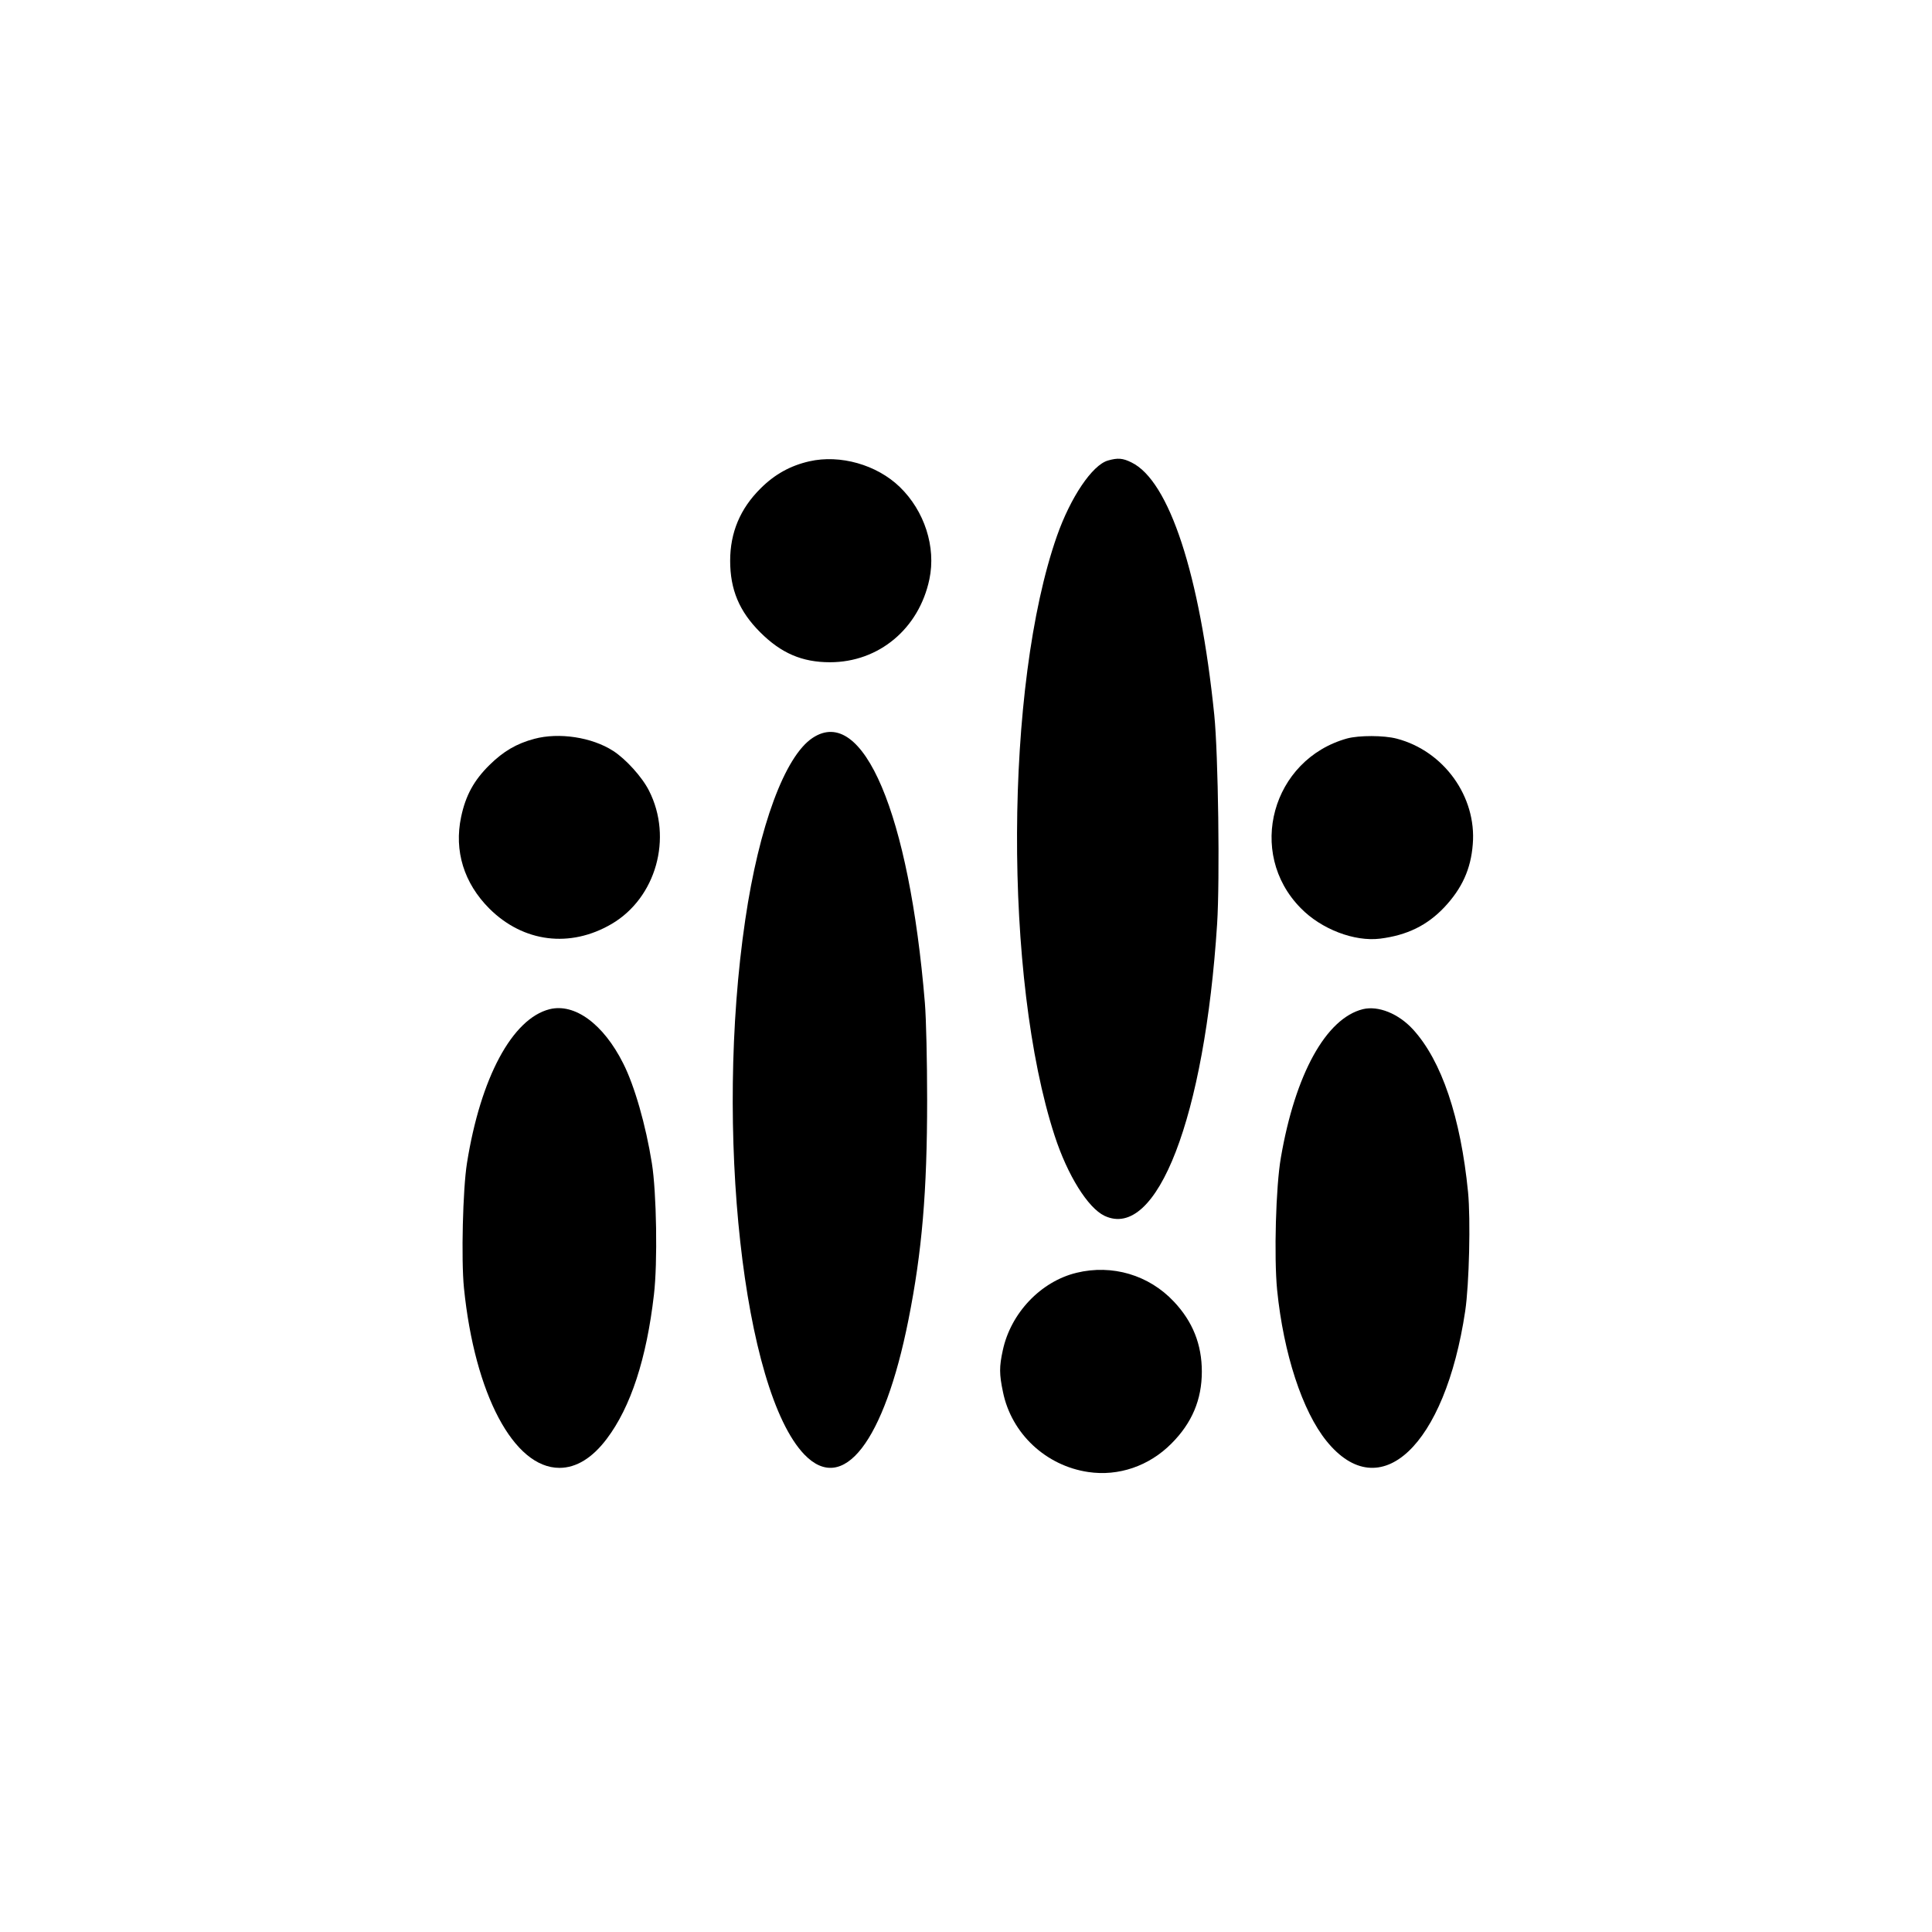
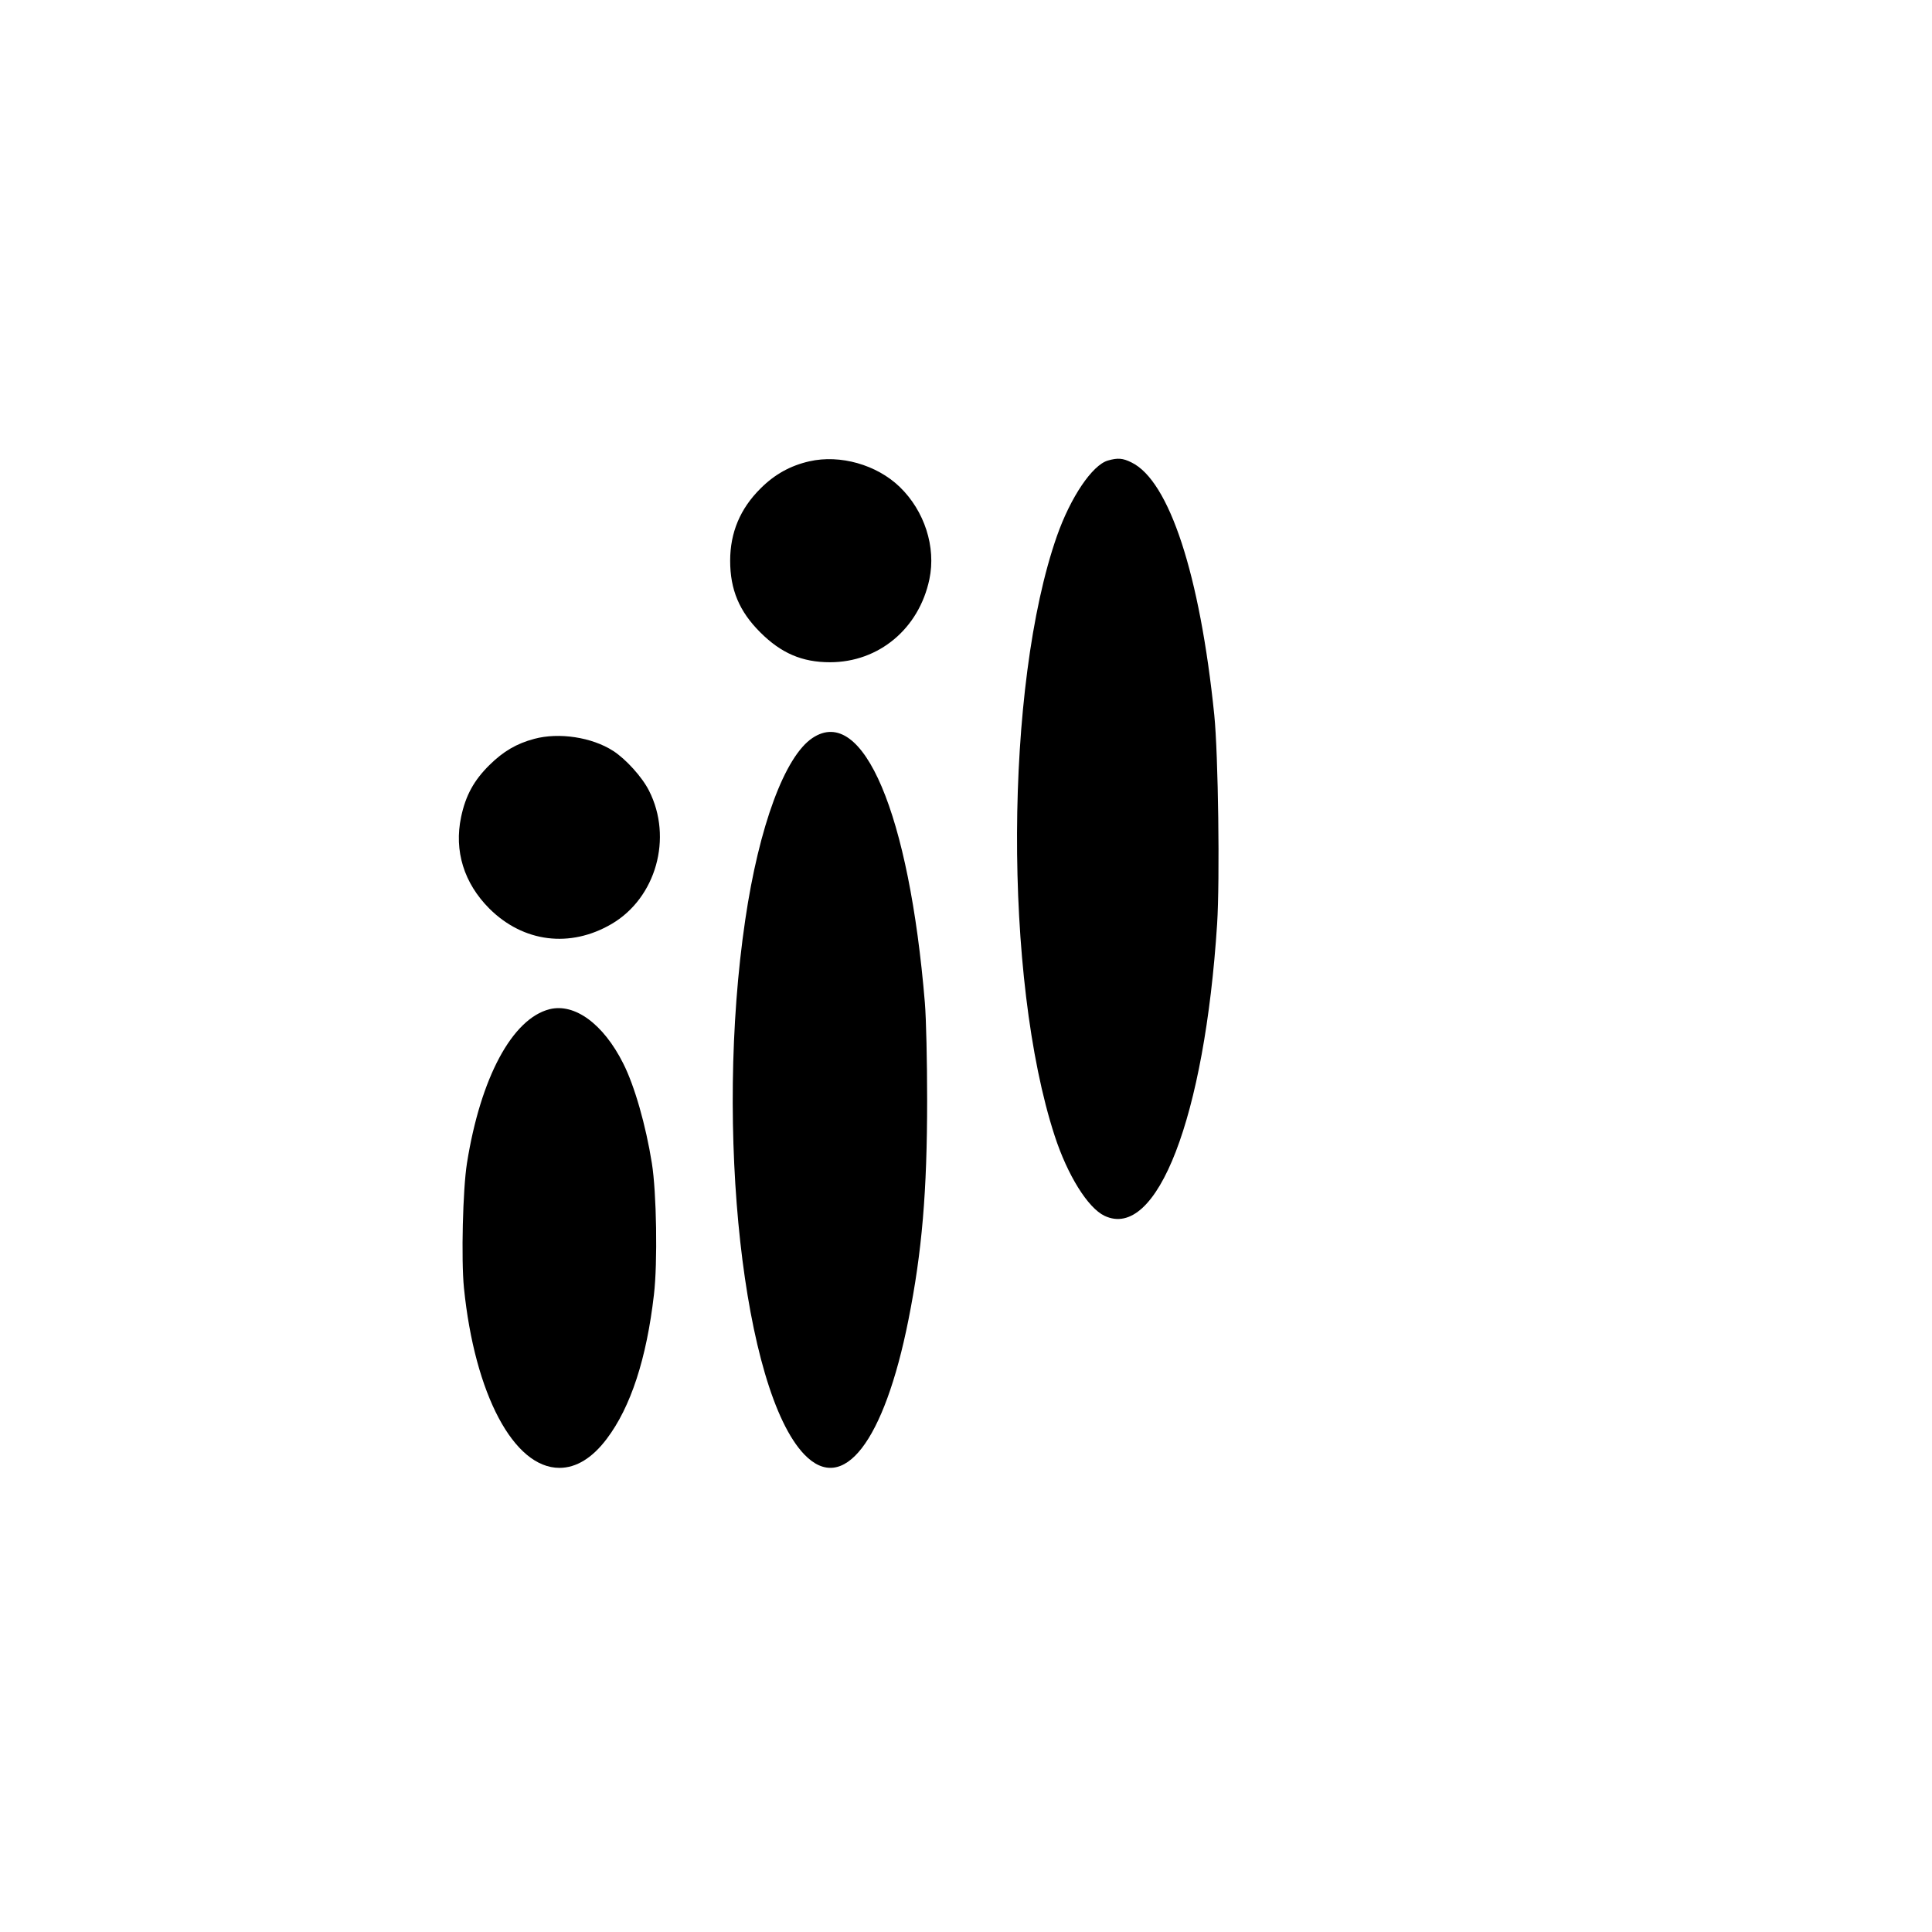
<svg xmlns="http://www.w3.org/2000/svg" version="1.0" width="1024pt" height="1024pt" viewBox="0 0 1024 1024" preserveAspectRatio="xMidYMid meet">
  <g transform="translate(0,1024) scale(0.1,-0.1)" fill="#000000" stroke="none">
    <path d="M4290 7795 c-101 -23 -184 -69 -259 -144 -108 -107 -161 -234 -161 -383 0 -153 48 -268 159 -379 111 -111 222 -159 370 -159 259 0 472 178 527 440 36 171 -26 362 -157 489 -122 118 -316 173 -479 136z" />
    <path d="M5872 7799 c-83 -24 -198 -195 -270 -400 -277 -789 -283 -2348 -12 -3179 68 -209 176 -382 264 -424 278 -132 531 523 597 1547 15 236 6 898 -15 1107 -76 745 -239 1242 -439 1339 -46 23 -73 25 -125 10z" />
    <path d="M4307 6329 c-147 -97 -284 -468 -357 -964 -164 -1109 -11 -2496 313 -2834 206 -214 423 66 552 714 72 361 99 681 99 1165 0 203 -5 431 -12 515 -83 1003 -328 1581 -595 1404z" />
    <path d="M2832 6324 c-94 -25 -164 -66 -238 -139 -82 -81 -126 -161 -150 -275 -38 -180 15 -351 150 -486 180 -179 428 -210 648 -81 235 138 325 456 198 706 -36 72 -123 168 -190 211 -113 73 -288 99 -418 64z" />
-     <path d="M7140 6326 c-399 -111 -535 -606 -246 -899 109 -112 285 -179 421 -162 143 18 249 70 340 166 94 100 141 203 151 334 21 253 -154 495 -403 560 -68 18 -200 18 -263 1z" />
    <path d="M2913 4891 c-198 -50 -366 -363 -438 -816 -22 -138 -31 -510 -16 -661 57 -564 264 -954 506 -954 90 0 175 53 251 154 127 168 211 425 250 764 20 169 14 542 -11 697 -32 201 -92 411 -152 529 -105 209 -257 320 -390 287z" />
-     <path d="M7223 4891 c-195 -49 -358 -344 -434 -786 -27 -153 -37 -527 -20 -702 34 -338 134 -643 262 -801 283 -350 628 -27 735 690 21 142 29 485 15 629 -39 396 -140 697 -292 863 -77 84 -184 127 -266 107z" />
-     <path d="M5706 3494 c-190 -46 -349 -214 -391 -411 -19 -87 -19 -126 1 -221 45 -221 228 -391 452 -424 161 -24 323 32 441 151 109 109 161 233 161 381 0 144 -48 265 -148 371 -132 141 -327 199 -516 153z" />
  </g>
</svg>